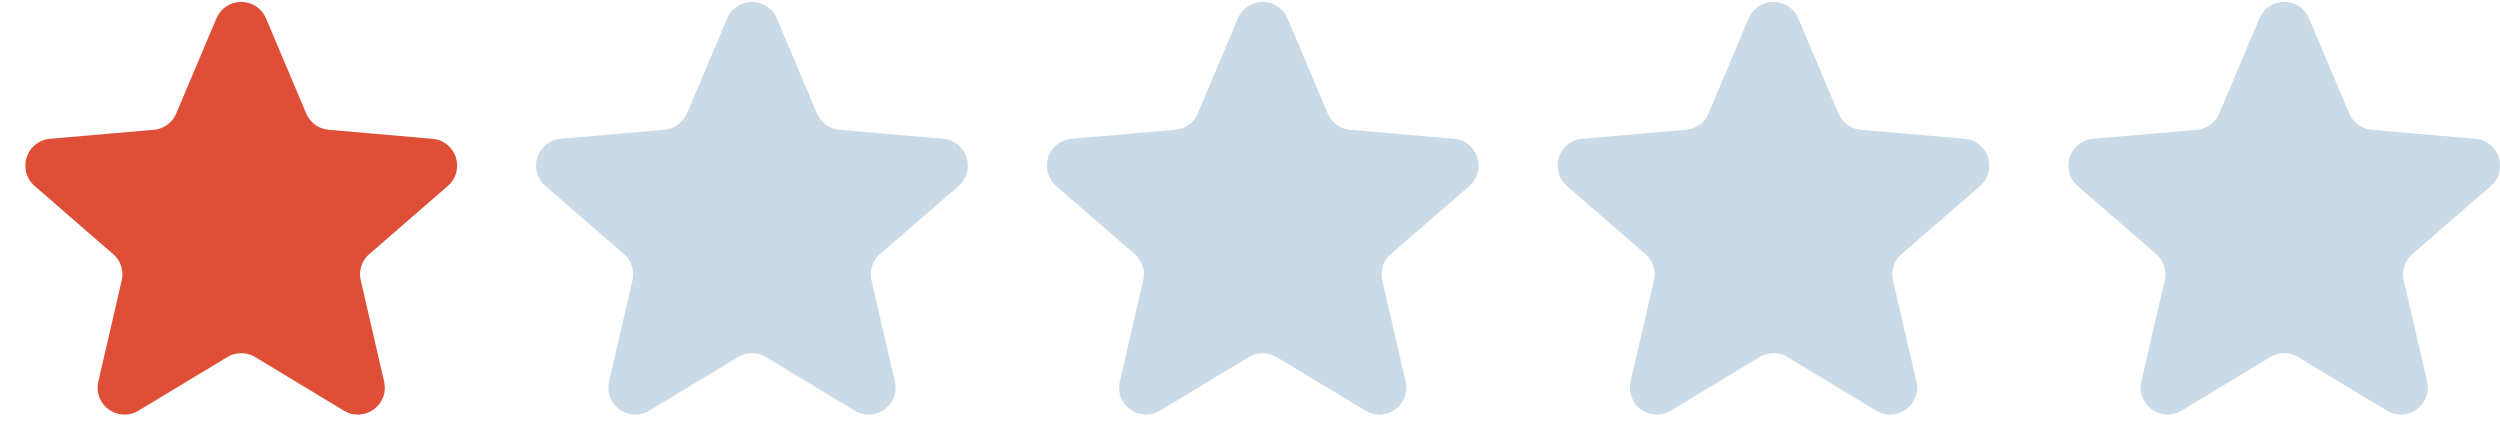
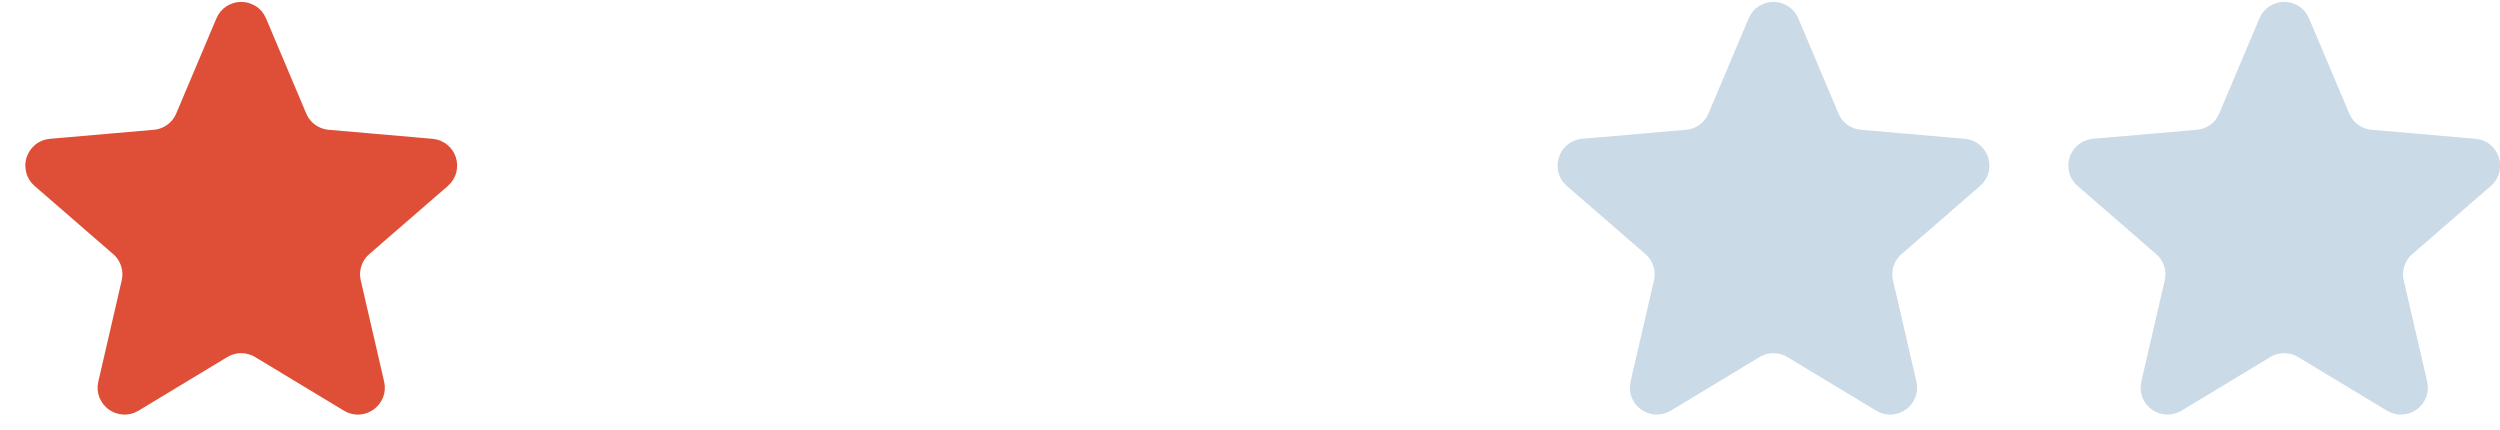
<svg xmlns="http://www.w3.org/2000/svg" width="93" height="16" viewBox="0 0 93 16" fill="none">
  <path d="M8.743 0.972C8.829 0.768 9.118 0.768 9.204 0.972L10.701 4.514C10.954 5.111 11.515 5.519 12.161 5.575L16.029 5.911C16.249 5.93 16.338 6.205 16.171 6.349L13.248 8.884C12.758 9.308 12.543 9.969 12.69 10.601L13.56 14.367C13.61 14.582 13.377 14.752 13.188 14.638L9.878 12.64C9.322 12.305 8.625 12.305 8.069 12.64L4.76 14.638C4.571 14.752 4.337 14.582 4.387 14.367L5.258 10.601C5.404 9.969 5.189 9.308 4.699 8.884L1.776 6.349C1.61 6.205 1.698 5.93 1.918 5.911L5.786 5.575C6.432 5.519 6.994 5.111 7.246 4.514L8.743 0.972Z" fill="#DF4F37" stroke="#DF4F37" stroke-width="1.5" />
-   <path d="M27.743 0.972C27.829 0.768 28.118 0.768 28.204 0.972L29.701 4.514C29.954 5.111 30.515 5.519 31.161 5.575L35.029 5.911C35.249 5.93 35.338 6.205 35.171 6.349L32.248 8.884C31.758 9.308 31.543 9.969 31.689 10.601L32.56 14.367C32.61 14.582 32.377 14.752 32.188 14.638L28.878 12.64C28.322 12.305 27.625 12.305 27.069 12.64L23.76 14.638C23.571 14.752 23.337 14.582 23.387 14.367L24.258 10.601C24.404 9.969 24.189 9.308 23.699 8.884L20.776 6.349C20.61 6.205 20.698 5.93 20.918 5.911L24.786 5.575C25.432 5.519 25.994 5.111 26.246 4.514L27.743 0.972Z" fill="#CBDAE7" stroke="#CBDAE7" stroke-width="1.5" />
-   <path d="M46.743 0.972C46.829 0.768 47.118 0.768 47.204 0.972L48.701 4.514C48.954 5.111 49.515 5.519 50.161 5.575L54.029 5.911C54.249 5.93 54.338 6.205 54.171 6.349L51.248 8.884C50.758 9.308 50.543 9.969 50.69 10.601L51.56 14.367C51.61 14.582 51.377 14.752 51.188 14.638L47.878 12.64C47.322 12.305 46.625 12.305 46.069 12.64L42.76 14.638C42.571 14.752 42.337 14.582 42.387 14.367L43.258 10.601C43.404 9.969 43.189 9.308 42.699 8.884L39.776 6.349C39.61 6.205 39.698 5.93 39.918 5.911L43.786 5.575C44.432 5.519 44.994 5.111 45.246 4.514L46.743 0.972Z" fill="#CBDAE7" stroke="#CBDAE7" stroke-width="1.5" />
  <path d="M65.743 0.972C65.829 0.768 66.118 0.768 66.204 0.972L67.701 4.514C67.954 5.111 68.515 5.519 69.161 5.575L73.029 5.911C73.249 5.93 73.338 6.205 73.171 6.349L70.248 8.884C69.758 9.308 69.543 9.969 69.689 10.601L70.561 14.367C70.61 14.582 70.376 14.752 70.188 14.638L66.878 12.64C66.322 12.305 65.625 12.305 65.069 12.64L61.76 14.638C61.571 14.752 61.337 14.582 61.387 14.367L62.258 10.601C62.404 9.969 62.189 9.308 61.699 8.884L58.776 6.349C58.61 6.205 58.698 5.93 58.918 5.911L62.786 5.575C63.432 5.519 63.994 5.111 64.246 4.514L65.743 0.972Z" fill="#CBDAE7" stroke="#CBDAE7" stroke-width="1.5" />
  <path d="M84.743 0.972C84.829 0.768 85.118 0.768 85.204 0.972L86.701 4.514C86.954 5.111 87.515 5.519 88.161 5.575L92.029 5.911C92.249 5.93 92.338 6.205 92.171 6.349L89.248 8.884C88.758 9.308 88.543 9.969 88.689 10.601L89.561 14.367C89.61 14.582 89.376 14.752 89.188 14.638L85.878 12.64C85.322 12.305 84.625 12.305 84.069 12.64L80.76 14.638C80.571 14.752 80.337 14.582 80.387 14.367L81.258 10.601C81.404 9.969 81.189 9.308 80.699 8.884L77.776 6.349C77.61 6.205 77.698 5.93 77.918 5.911L81.786 5.575C82.432 5.519 82.994 5.111 83.246 4.514L84.743 0.972Z" fill="#CBDAE7" stroke="#CBDAE7" stroke-width="1.5" />
</svg>